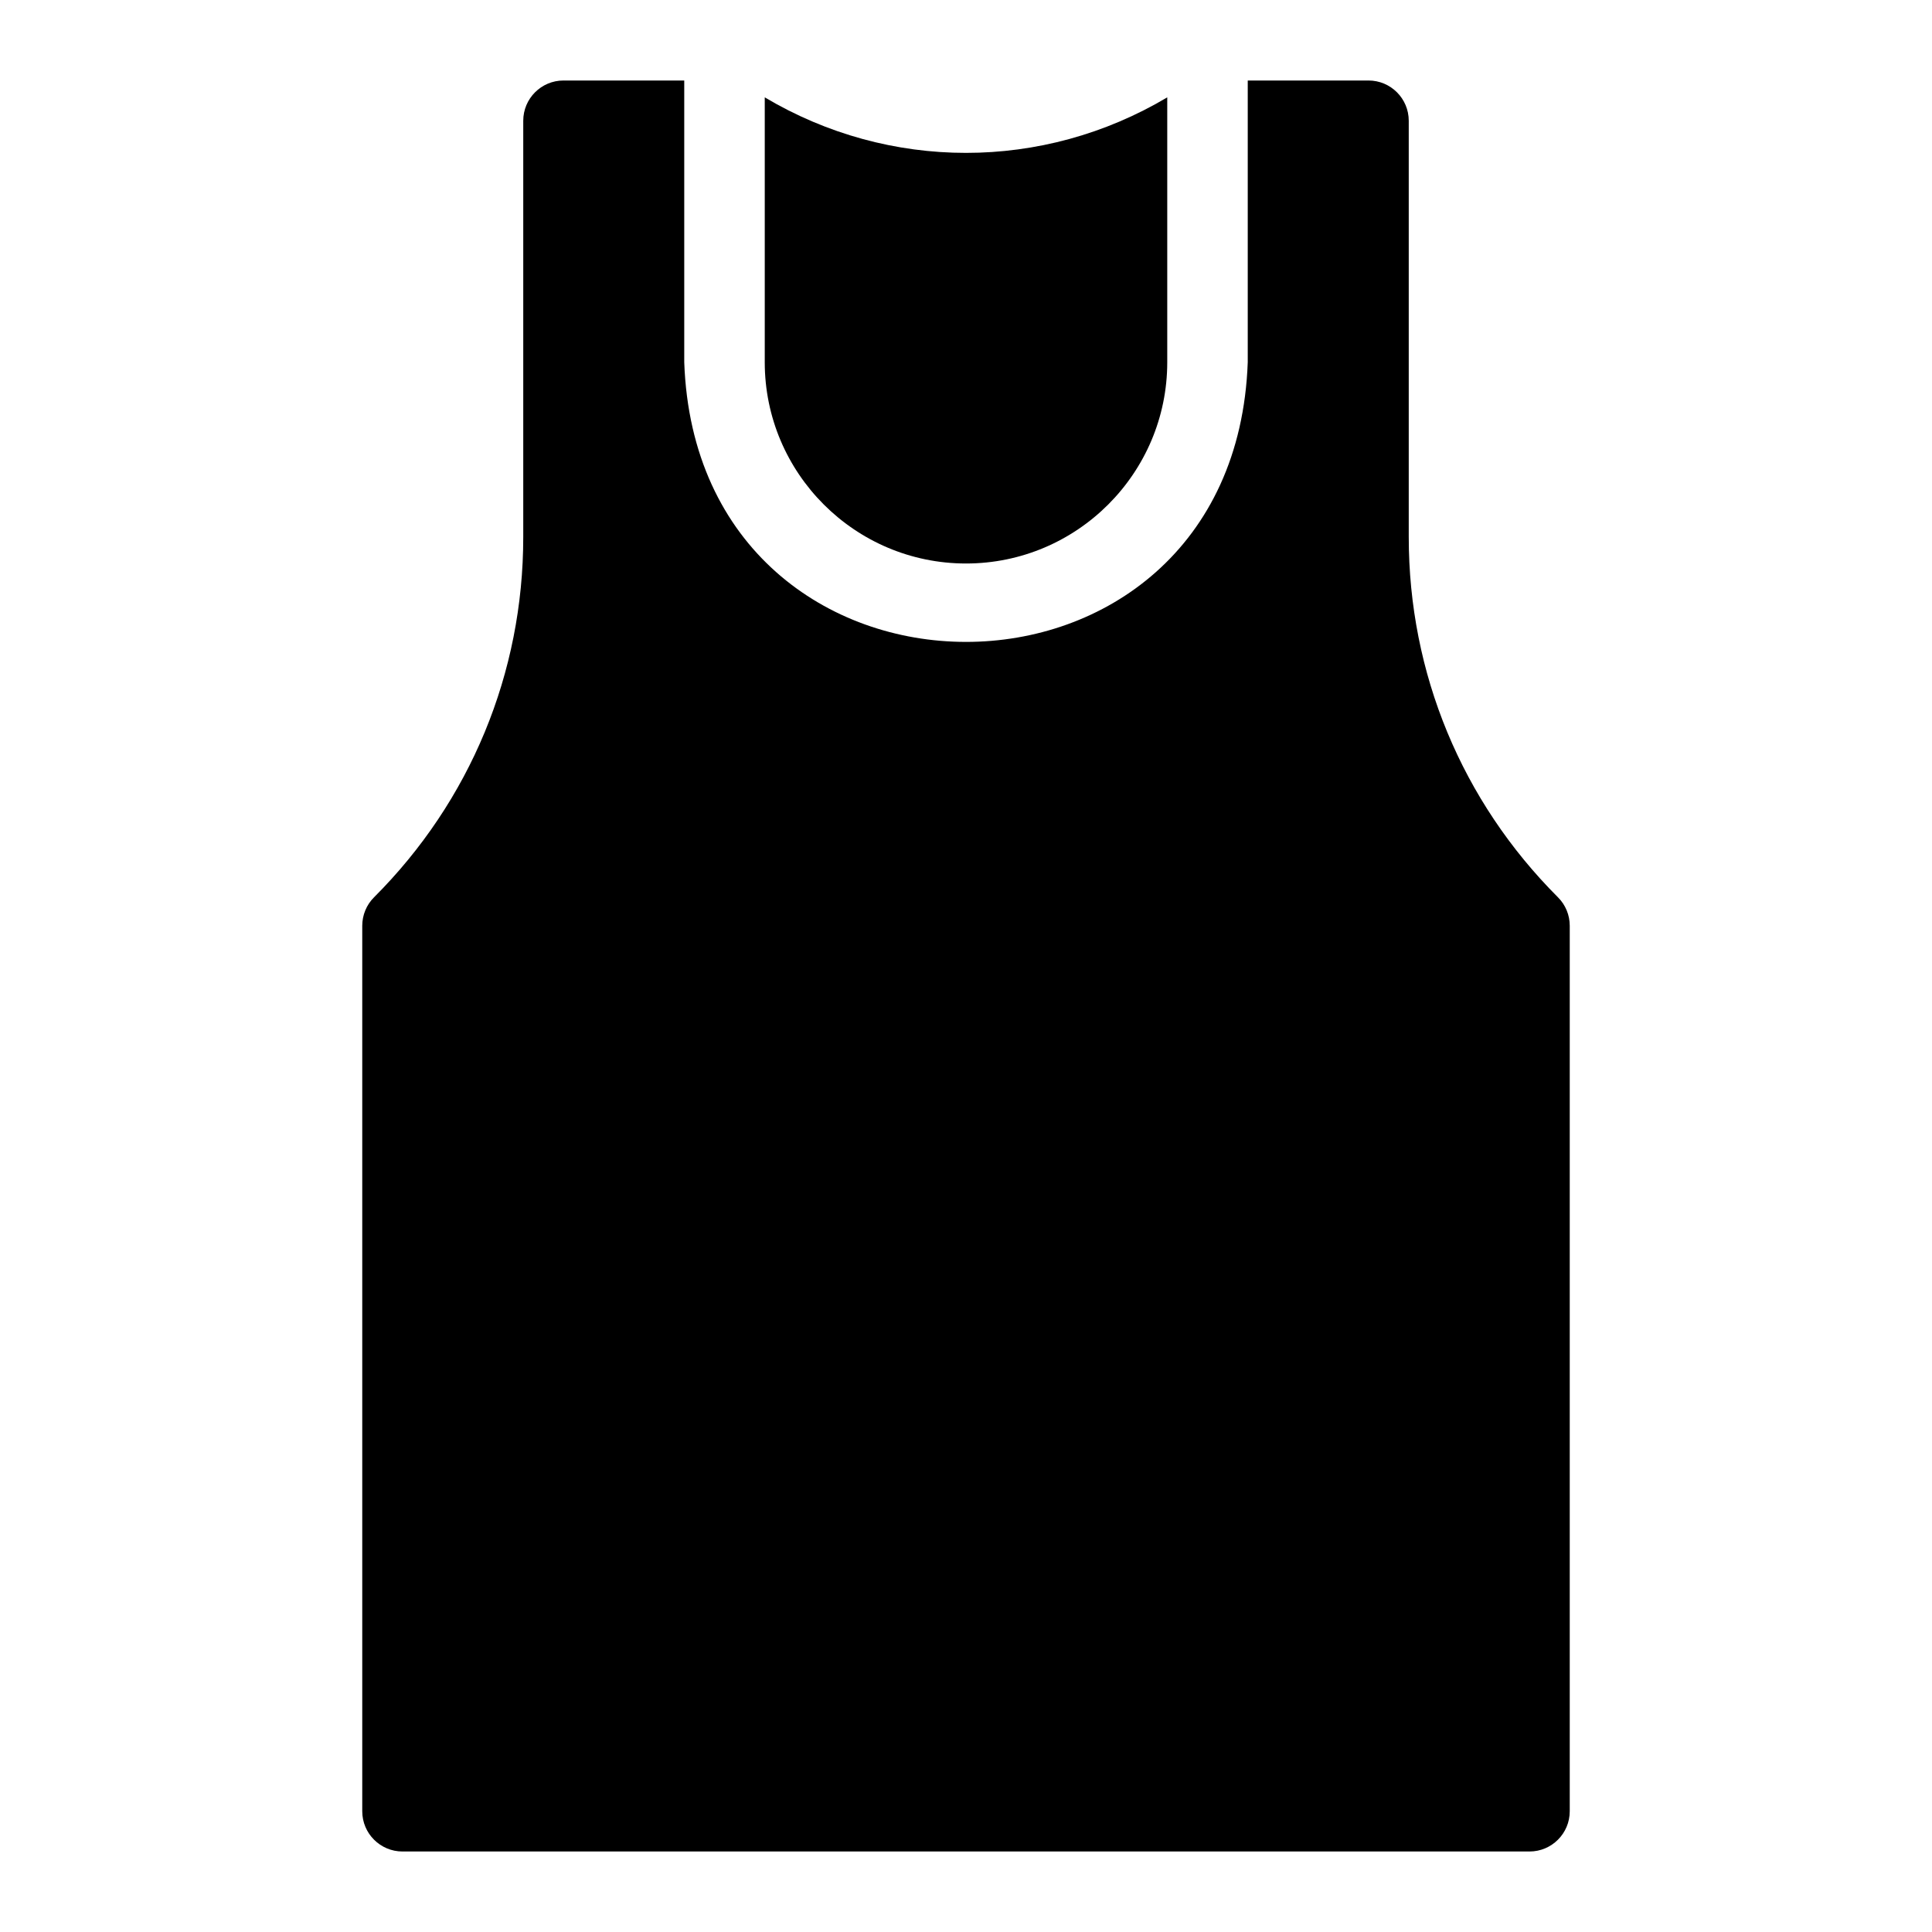
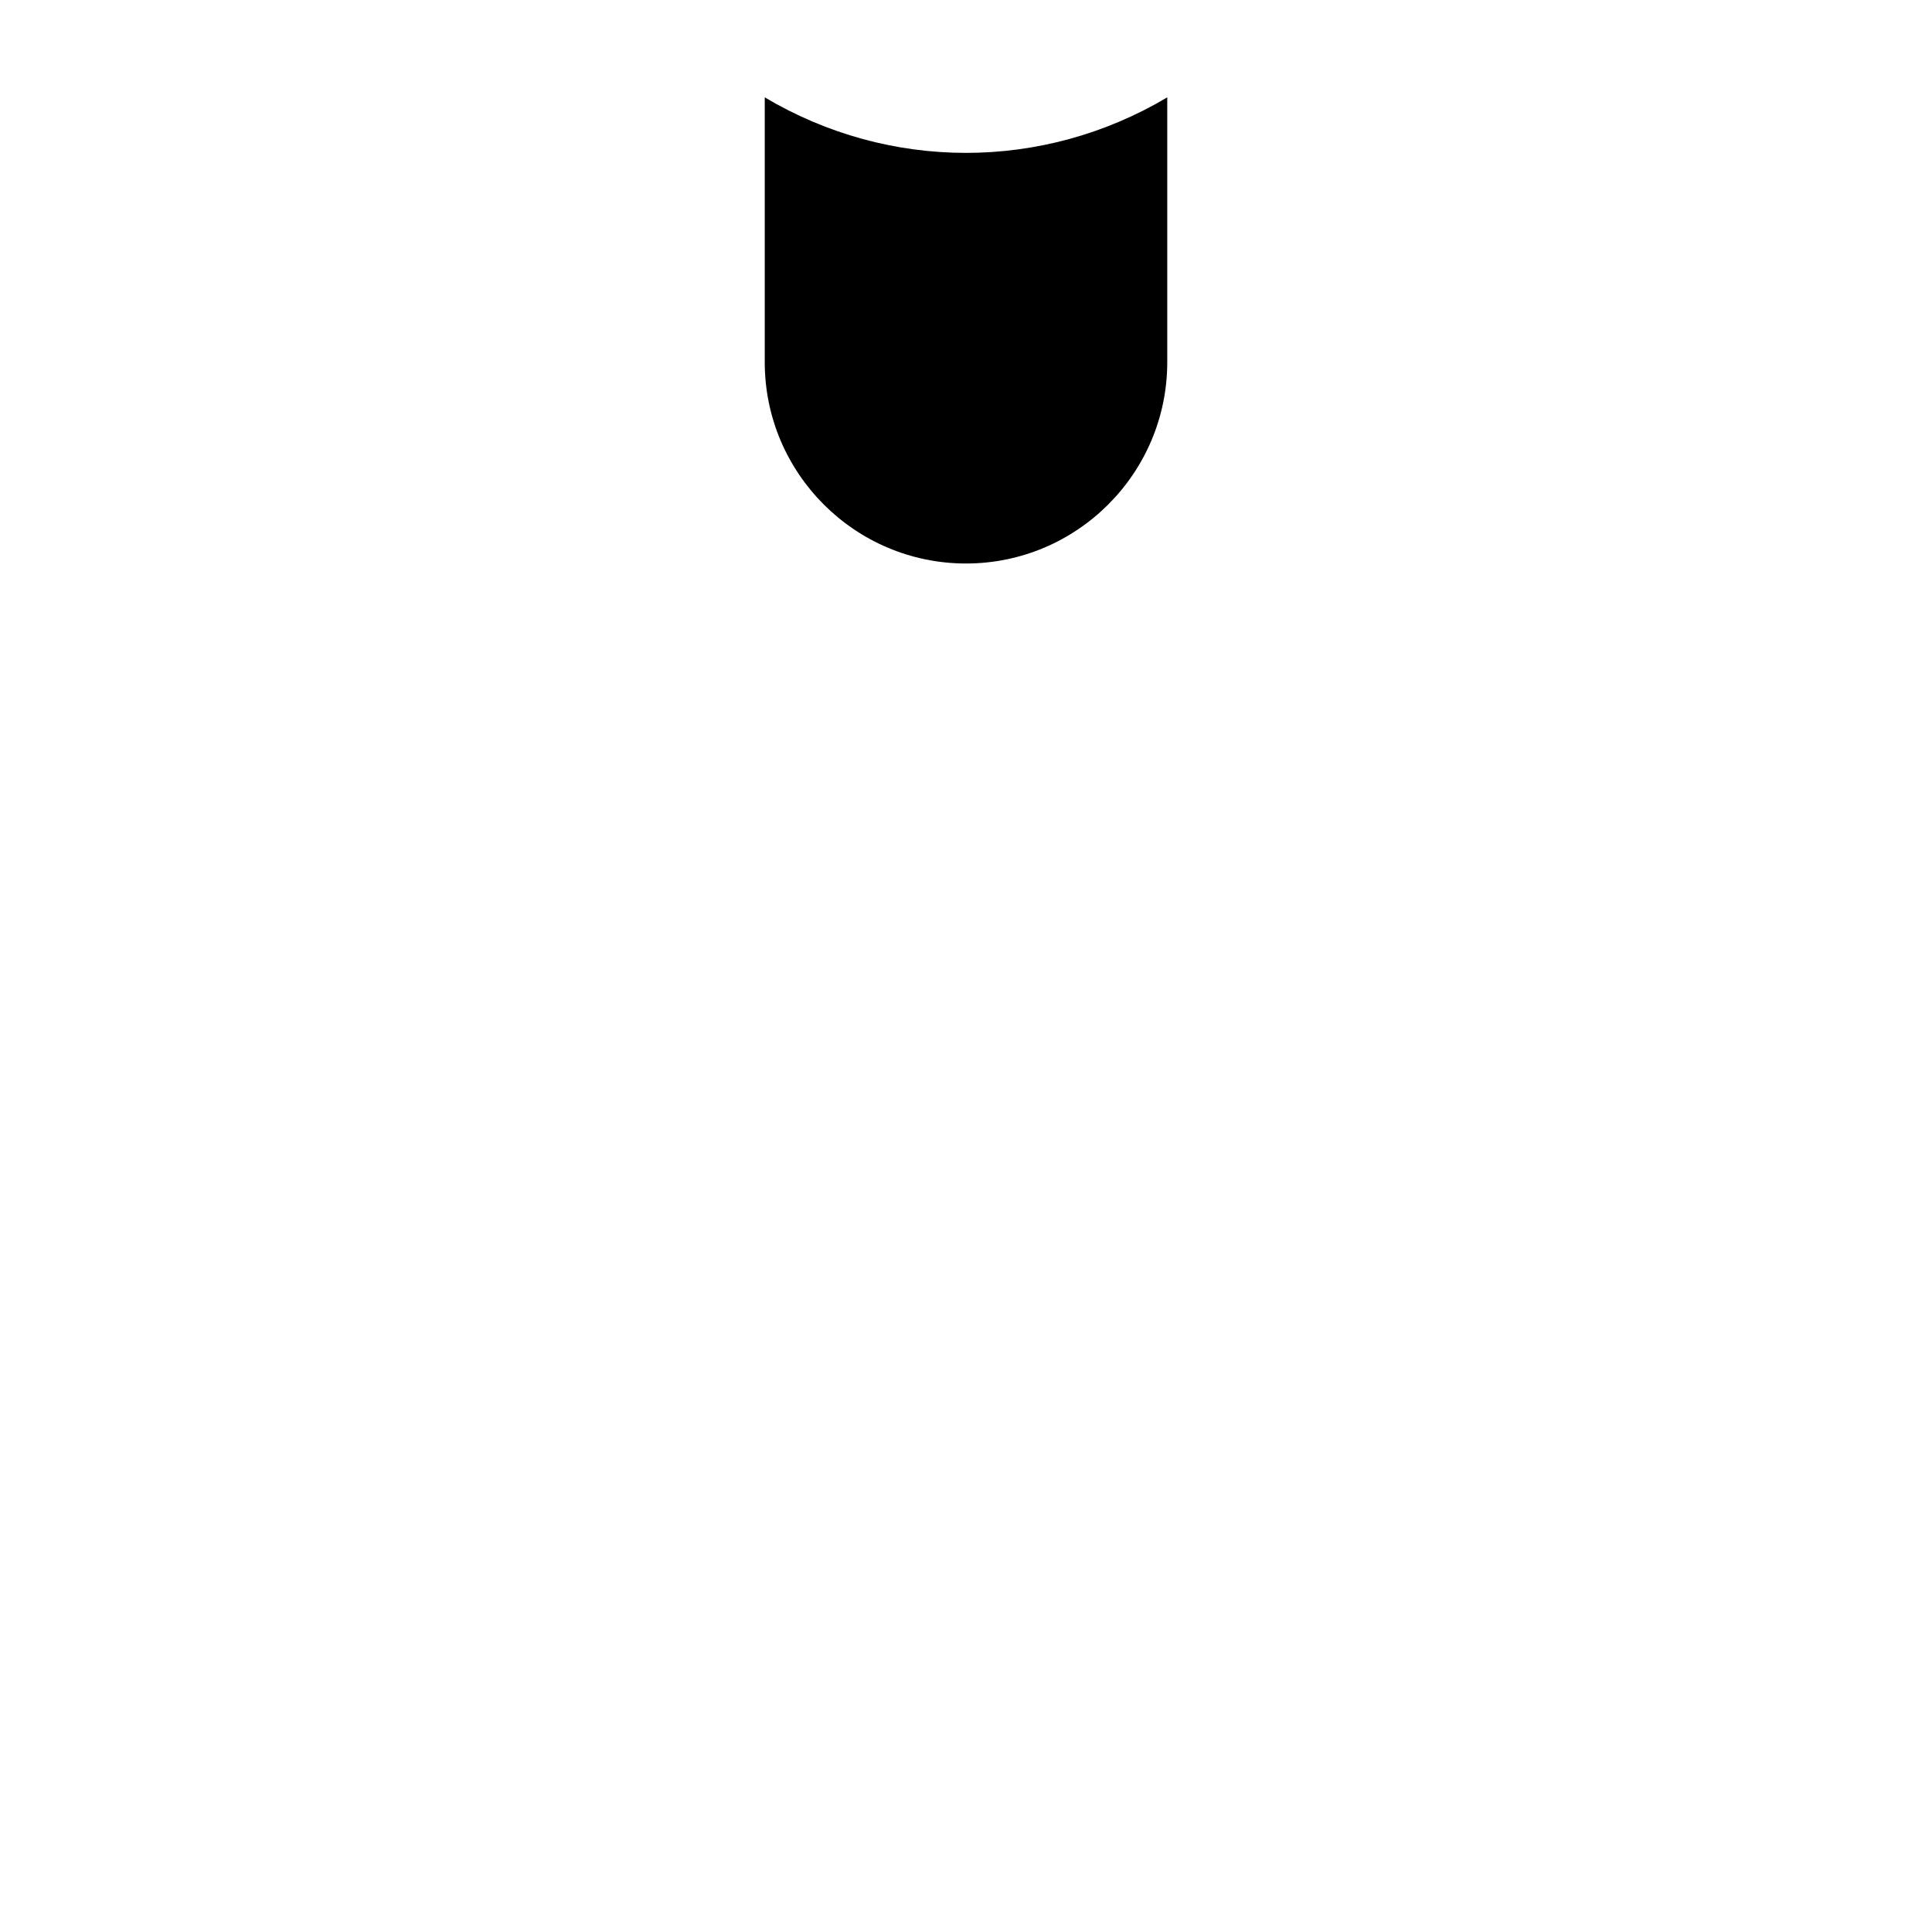
<svg xmlns="http://www.w3.org/2000/svg" height="512" viewBox="0 0 48 48" width="512">
  <g id="Line">
    <path d="m24 14c2.757 0 5-2.243 5-5v-6.581c-3.094 1.839-6.906 1.839-10 0v6.581c0 2.757 2.243 5 5 5z" />
-     <path d="m14 2c-.552 0-1 .448-1 1v10.343c0 3.381-1.316 6.559-3.707 8.95-.188.187-.293.442-.293.707v22c0 .552.448 1 1 1h28c.552 0 1-.448 1-1v-22c0-.265-.105-.52-.293-.707-2.391-2.391-3.707-5.569-3.707-8.95v-10.343c0-.552-.448-1-1-1h-3v7c-.331 9.27-13.674 9.258-14 0v-7z" />
  </g>
</svg>